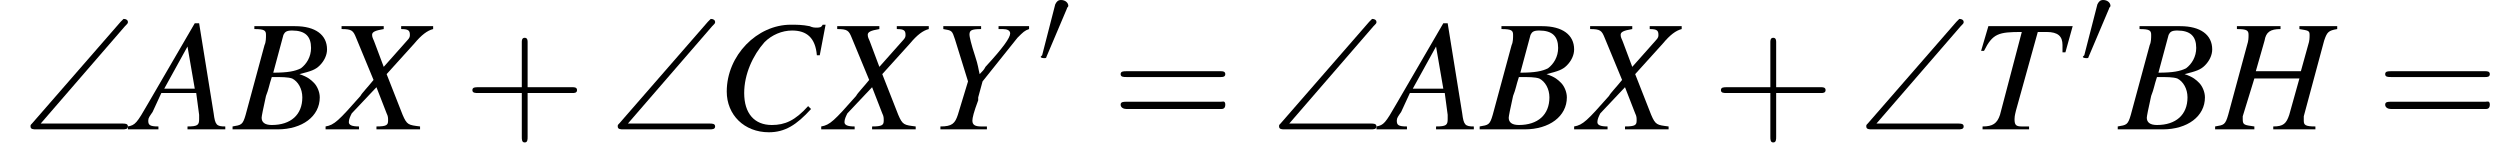
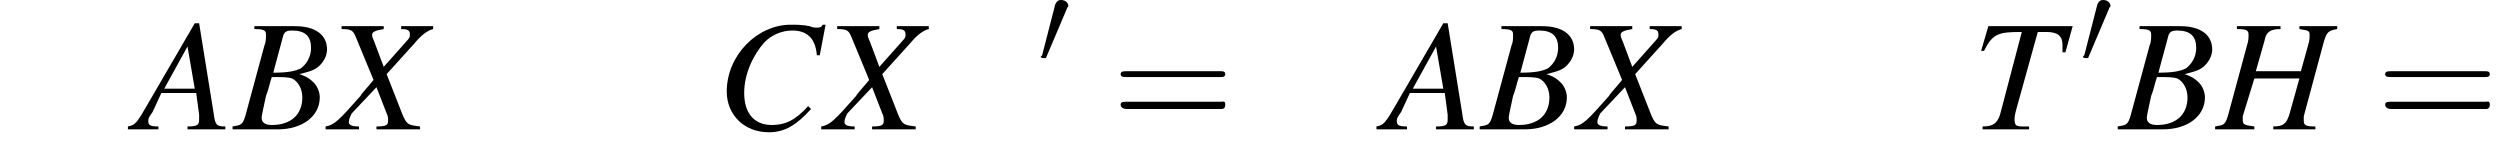
<svg xmlns="http://www.w3.org/2000/svg" xmlns:xlink="http://www.w3.org/1999/xlink" height="10.8pt" version="1.1" viewBox="150.6 73.4 172.0 10.8" width="172.0pt">
  <defs>
-     <path d="M7.1 -7.1C7.3 -7.3 7.3 -7.3 7.3 -7.4C7.3 -7.5 7.2 -7.6 7 -7.6C7 -7.6 6.9 -7.5 6.8 -7.4L0.7 -0.4C0.6 -0.3 0.6 -0.3 0.6 -0.2C0.6 0 0.8 0 1 0H6.9C7.1 0 7.3 0 7.3 -0.2S7.1 -0.4 6.9 -0.4H1.3L7.1 -7.1Z" id="g0-92" />
    <use id="g7-0" transform="scale(1.369)" xlink:href="#g2-0" />
    <path d="M6.1 -0.2C5.5 -0.2 5.4 -0.3 5.3 -1.1L4.3 -7.3H4L0.8 -1.8C0 -0.4 -0.1 -0.3 -0.6 -0.2V0H1.5V-0.2C0.9 -0.2 0.8 -0.3 0.8 -0.6C0.8 -0.8 0.9 -0.9 1.1 -1.2L1.7 -2.5H4.1L4.3 -1C4.3 -0.9 4.3 -0.8 4.3 -0.7C4.3 -0.3 4.2 -0.2 3.5 -0.2V0H6.1V-0.2ZM1.9 -2.8L3.5 -5.7L4 -2.8H1.9Z" id="g14-65" />
    <path d="M-0.1 0H3C4.7 0 5.9 -0.9 5.9 -2.2C5.9 -2.6 5.7 -3 5.5 -3.2C5.3 -3.4 5.1 -3.6 4.5 -3.8C5.3 -4 5.6 -4.1 5.9 -4.4C6.2 -4.7 6.4 -5.1 6.4 -5.5C6.4 -6.5 5.6 -7.1 4.2 -7.1H1.4V-6.9C2.1 -6.9 2.2 -6.8 2.2 -6.5C2.2 -6.3 2.2 -6 2.1 -5.8L0.8 -1C0.6 -0.3 0.5 -0.3 -0.1 -0.2V0ZM2.6 -3.6C3.3 -3.6 3.7 -3.6 4 -3.5C4.4 -3.3 4.7 -2.8 4.7 -2.2C4.7 -1 3.9 -0.3 2.6 -0.3C2.1 -0.3 1.9 -0.5 1.9 -0.8C1.9 -0.9 2 -1.4 2.2 -2.3C2.4 -2.8 2.4 -3 2.6 -3.6ZM3.4 -6.5C3.5 -6.7 3.6 -6.8 4 -6.8C4.9 -6.8 5.3 -6.4 5.3 -5.6C5.3 -5 5 -4.5 4.6 -4.2C4.2 -4 3.7 -3.9 2.7 -3.9L3.4 -6.5Z" id="g14-66" />
    <path d="M7.1 -5.1L7.5 -7.2H7.3C7.2 -7 7.1 -7 6.8 -7C6.8 -7 6.6 -7 6.4 -7.1C5.9 -7.2 5.5 -7.2 5.1 -7.2C2.8 -7.2 0.7 -5.1 0.7 -2.6C0.7 -1 1.9 0.2 3.6 0.2C4.7 0.2 5.5 -0.3 6.5 -1.4L6.3 -1.6C5.4 -0.6 4.7 -0.3 3.8 -0.3C2.6 -0.3 1.9 -1.1 1.9 -2.5C1.9 -3.8 2.5 -5.1 3.3 -6C3.8 -6.5 4.5 -6.8 5.2 -6.8C6.2 -6.8 6.8 -6.3 6.9 -5.1L7.1 -5.1Z" id="g14-67" />
    <path d="M8.3 -7.1H5.7V-6.9C6.3 -6.8 6.4 -6.8 6.4 -6.5C6.4 -6.3 6.4 -6.1 6.3 -5.8L5.8 -4H2.7L3.3 -6.1C3.4 -6.7 3.7 -6.9 4.4 -6.9V-7.1H1.4V-6.9C2.1 -6.9 2.2 -6.8 2.2 -6.5C2.2 -6.3 2.2 -6.1 2.1 -5.8L0.8 -1C0.6 -0.3 0.5 -0.3 -0.1 -0.2V0H2.6V-0.2C1.9 -0.3 1.8 -0.3 1.8 -0.7C1.8 -0.7 1.8 -0.8 1.8 -0.9L2.6 -3.5H5.7L5 -1C4.8 -0.4 4.6 -0.2 3.9 -0.2V0H6.8V-0.2C6.1 -0.2 6 -0.3 6 -0.6C6 -0.7 6 -0.8 6 -0.9L7.4 -6.1C7.6 -6.7 7.7 -6.8 8.3 -6.9V-7.1Z" id="g14-72" />
    <path d="M6.9 -7.1H1.1L0.6 -5.4L0.8 -5.4C1.4 -6.6 1.8 -6.7 3.4 -6.7L1.9 -1C1.7 -0.4 1.4 -0.2 0.7 -0.2V0H3.9V-0.2C3.7 -0.2 3.5 -0.2 3.4 -0.2C3 -0.2 2.9 -0.3 2.9 -0.7C2.9 -0.8 2.9 -0.9 3 -1.3L4.5 -6.7H5.1C5.9 -6.7 6.2 -6.4 6.2 -5.8C6.2 -5.7 6.2 -5.5 6.2 -5.3L6.4 -5.3L6.9 -7.1Z" id="g14-84" />
    <path d="M7.1 -7.1H4.9V-6.9C5.4 -6.9 5.5 -6.8 5.5 -6.5C5.5 -6.4 5.5 -6.3 5.3 -6.1L3.7 -4.3L3.1 -5.9C3 -6.2 2.9 -6.3 2.9 -6.5C2.9 -6.7 3.1 -6.8 3.7 -6.9V-7.1H0.8V-6.9C1.5 -6.9 1.6 -6.8 1.8 -6.3L3 -3.4C2.6 -2.9 2.2 -2.5 2.1 -2.3C0.6 -0.6 0.3 -0.3 -0.3 -0.2V0H2V-0.2C1.5 -0.2 1.3 -0.3 1.3 -0.5C1.3 -0.7 1.4 -0.9 1.5 -1.1L3.2 -2.9L3.9 -1.1C4 -0.9 4 -0.8 4 -0.6C4 -0.3 3.9 -0.2 3.2 -0.2V0H6.2V-0.2C5.4 -0.3 5.3 -0.3 5 -1L3.9 -3.8L5.8 -5.9C6.3 -6.5 6.7 -6.8 7.1 -6.9V-7.1Z" id="g14-88" />
-     <path d="M1 -6.9C1.6 -6.8 1.6 -6.8 1.8 -6.2L2.7 -3.3L2 -1C1.8 -0.4 1.6 -0.2 0.8 -0.2V0H4V-0.2C3.8 -0.2 3.7 -0.2 3.6 -0.2C3.2 -0.2 3 -0.3 3 -0.6C3 -0.8 3.1 -1.2 3.4 -2C3.4 -2.1 3.4 -2.2 3.4 -2.2L3.7 -3.3L6.1 -6.3C6.5 -6.7 6.6 -6.8 6.9 -6.9V-7.1H4.8V-6.9C5 -6.9 5.1 -6.9 5.1 -6.9C5.4 -6.9 5.6 -6.8 5.6 -6.6C5.6 -6.3 5.1 -5.6 3.9 -4.3C3.8 -4.1 3.7 -4 3.5 -3.8C3.4 -4.2 3.4 -4.4 3.2 -5C2.9 -5.9 2.8 -6.4 2.8 -6.5C2.8 -6.8 2.9 -6.9 3.6 -6.9V-7.1H1V-6.9Z" id="g14-89" />
-     <path d="M4.4 -2.5H7.5C7.6 -2.5 7.8 -2.5 7.8 -2.7S7.6 -2.9 7.5 -2.9H4.4V-6C4.4 -6.1 4.4 -6.3 4.2 -6.3S4 -6.1 4 -6V-2.9H1C0.8 -2.9 0.6 -2.9 0.6 -2.7S0.8 -2.5 1 -2.5H4V0.5C4 0.7 4 0.9 4.2 0.9S4.4 0.7 4.4 0.5V-2.5Z" id="g18-43" />
    <path d="M7.5 -3.6C7.6 -3.6 7.8 -3.6 7.8 -3.8S7.6 -4 7.5 -4H1C0.8 -4 0.6 -4 0.6 -3.8S0.8 -3.6 1 -3.6H7.5ZM7.5 -1.4C7.6 -1.4 7.8 -1.4 7.8 -1.7S7.6 -1.9 7.5 -1.9H1C0.8 -1.9 0.6 -1.9 0.6 -1.7S0.8 -1.4 1 -1.4H7.5Z" id="g18-61" />
    <path d="M5.2 -1.8C5.4 -1.8 5.5 -1.8 5.5 -2S5.4 -2.1 5.2 -2.1H0.9C0.8 -2.1 0.7 -2.1 0.7 -2S0.8 -1.8 0.9 -1.8H5.2Z" id="g2-0" />
    <path d="M2 -3.8C2 -3.9 2.1 -3.9 2.1 -4C2.1 -4.2 1.9 -4.4 1.6 -4.4C1.4 -4.4 1.3 -4.3 1.2 -4.1L0.3 -0.6C0.3 -0.6 0.2 -0.5 0.2 -0.5C0.2 -0.4 0.4 -0.4 0.5 -0.4C0.5 -0.4 0.6 -0.4 0.6 -0.5L2 -3.8Z" id="g2-48" />
  </defs>
  <g id="page1">
    <use x="152.1" xlink:href="#g0-92" y="82.3" />
    <use x="160" xlink:href="#g14-65" y="82.3" />
    <use x="166.7" xlink:href="#g14-66" y="82.3" />
    <use x="173.3" xlink:href="#g14-88" y="82.3" />
    <use x="182.5" xlink:href="#g18-43" y="82.3" />
    <use x="192.5" xlink:href="#g0-92" y="82.3" />
    <use x="199.9" xlink:href="#g14-67" y="82.3" />
    <use x="207.4" xlink:href="#g14-88" y="82.3" />
    <use x="214.5" xlink:href="#g14-89" y="82.3" />
    <use x="222" xlink:href="#g2-48" y="77.8" />
    <use x="227.1" xlink:href="#g18-61" y="82.3" />
    <use x="238" xlink:href="#g0-92" y="82.3" />
    <use x="245.9" xlink:href="#g14-65" y="82.3" />
    <use x="252.5" xlink:href="#g14-66" y="82.3" />
    <use x="259.2" xlink:href="#g14-88" y="82.3" />
    <use x="268.4" xlink:href="#g18-43" y="82.3" />
    <use x="278.4" xlink:href="#g0-92" y="82.3" />
    <use x="286.3" xlink:href="#g14-84" y="82.3" />
    <use x="293.7" xlink:href="#g2-48" y="77.8" />
    <use x="296.4" xlink:href="#g14-66" y="82.3" />
    <use x="303.1" xlink:href="#g14-72" y="82.3" />
    <use x="314.1" xlink:href="#g18-61" y="82.3" />
  </g>
</svg>